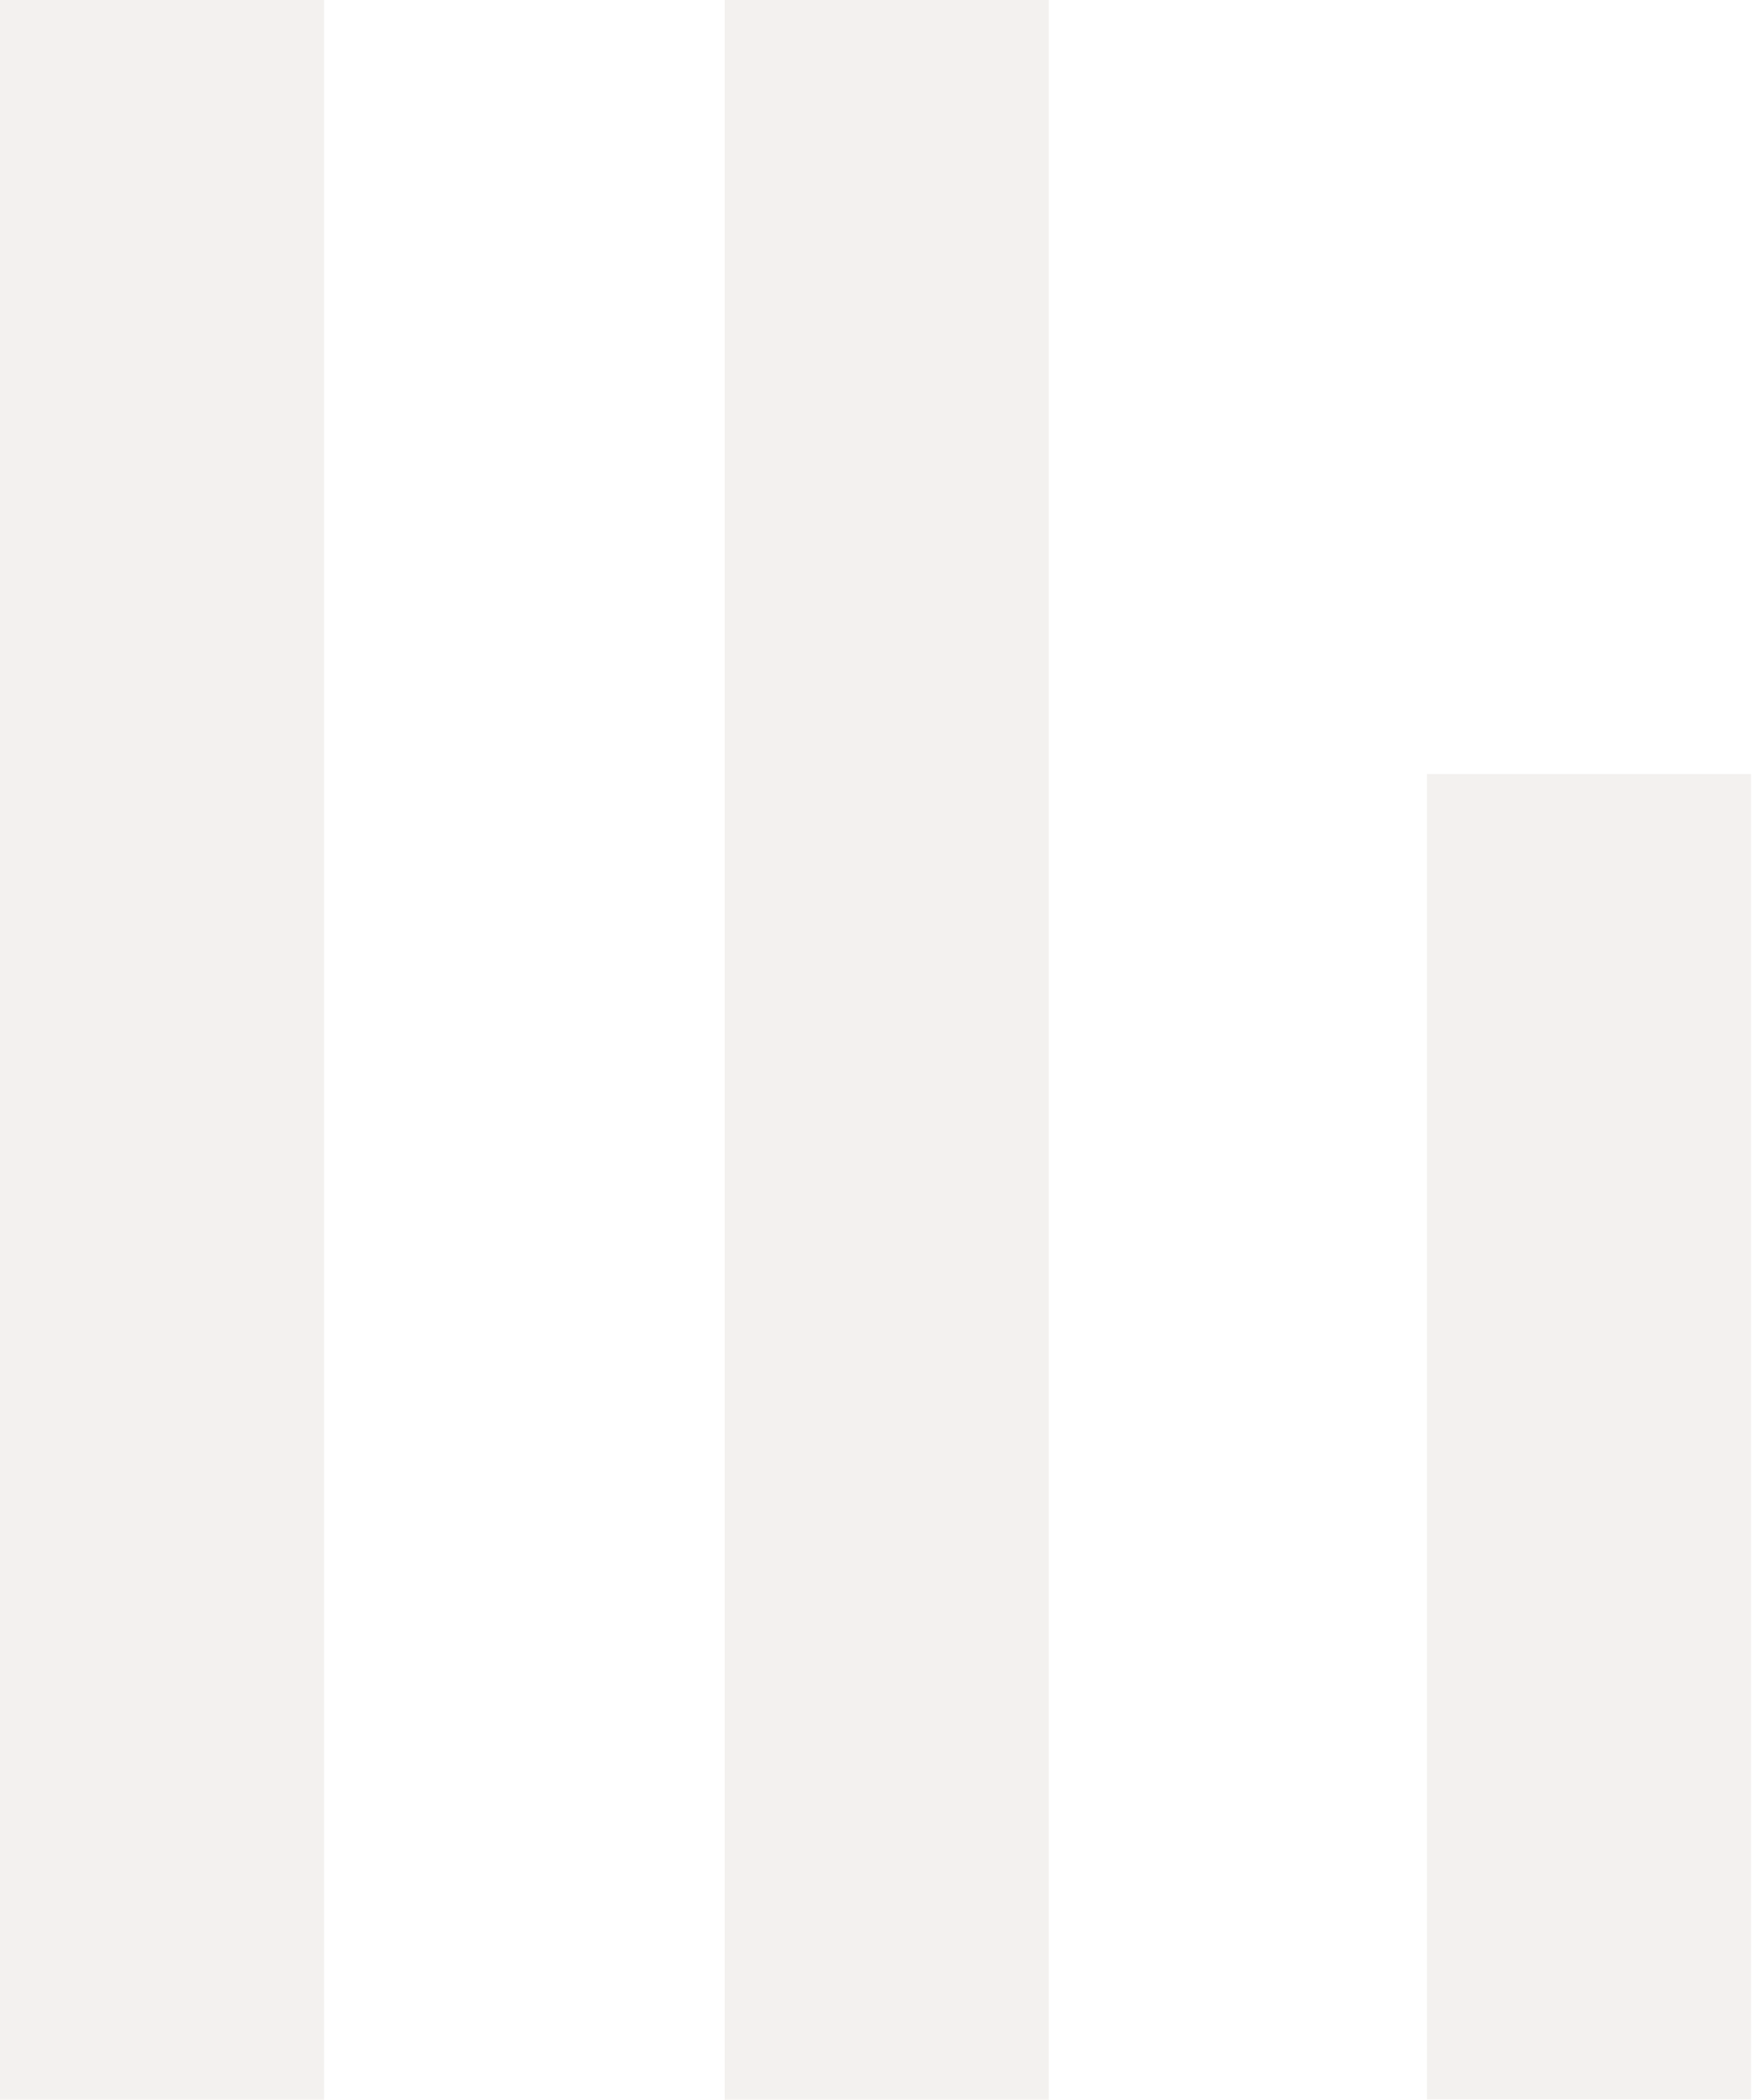
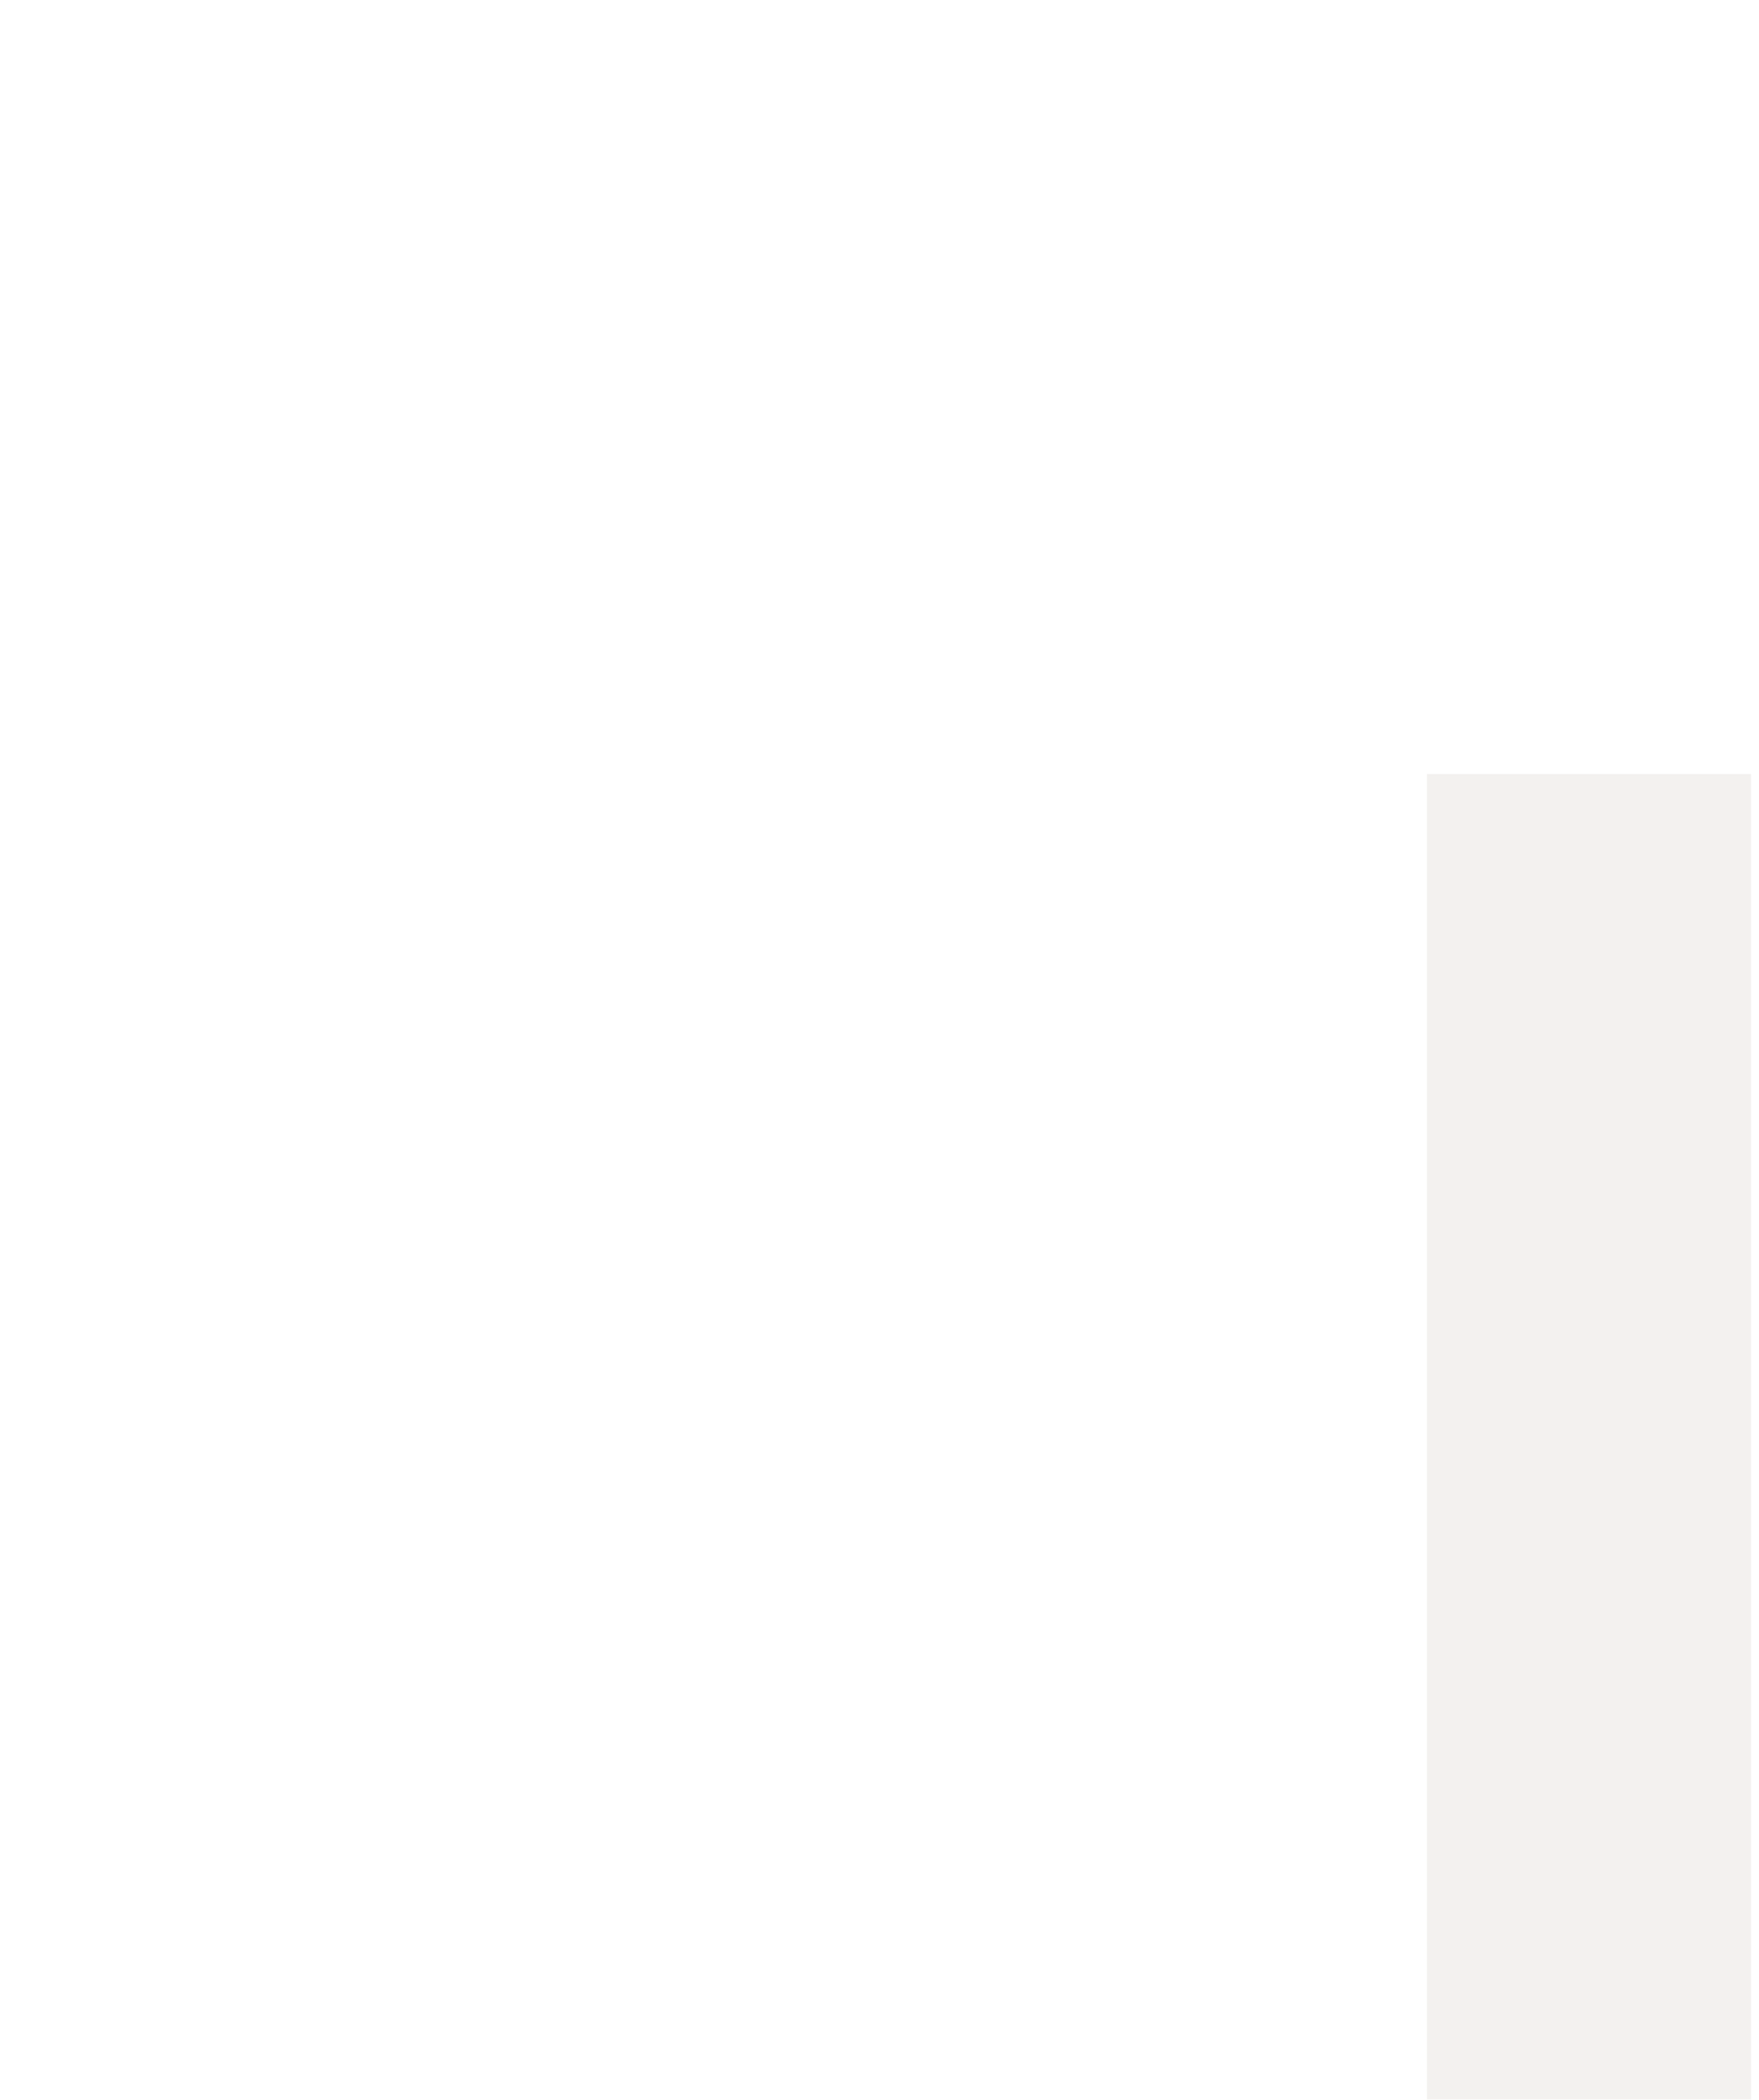
<svg xmlns="http://www.w3.org/2000/svg" width="93" height="111" viewBox="0 0 93 111" fill="none">
  <g opacity="0.1">
    <path d="M92.578 40.914L75.444 40.914L75.444 110.974L92.578 110.974L92.578 40.914Z" fill="#89725B" />
-     <path d="M55.45 6.59552e-06L38.316 8.09344e-06L38.316 110.992L55.45 110.992L55.45 6.59552e-06Z" fill="#89725B" />
-     <path d="M17.134 6.59552e-06L0 8.09344e-06L9.70325e-06 110.992L17.134 110.992L17.134 6.59552e-06Z" fill="#89725B" />
  </g>
</svg>